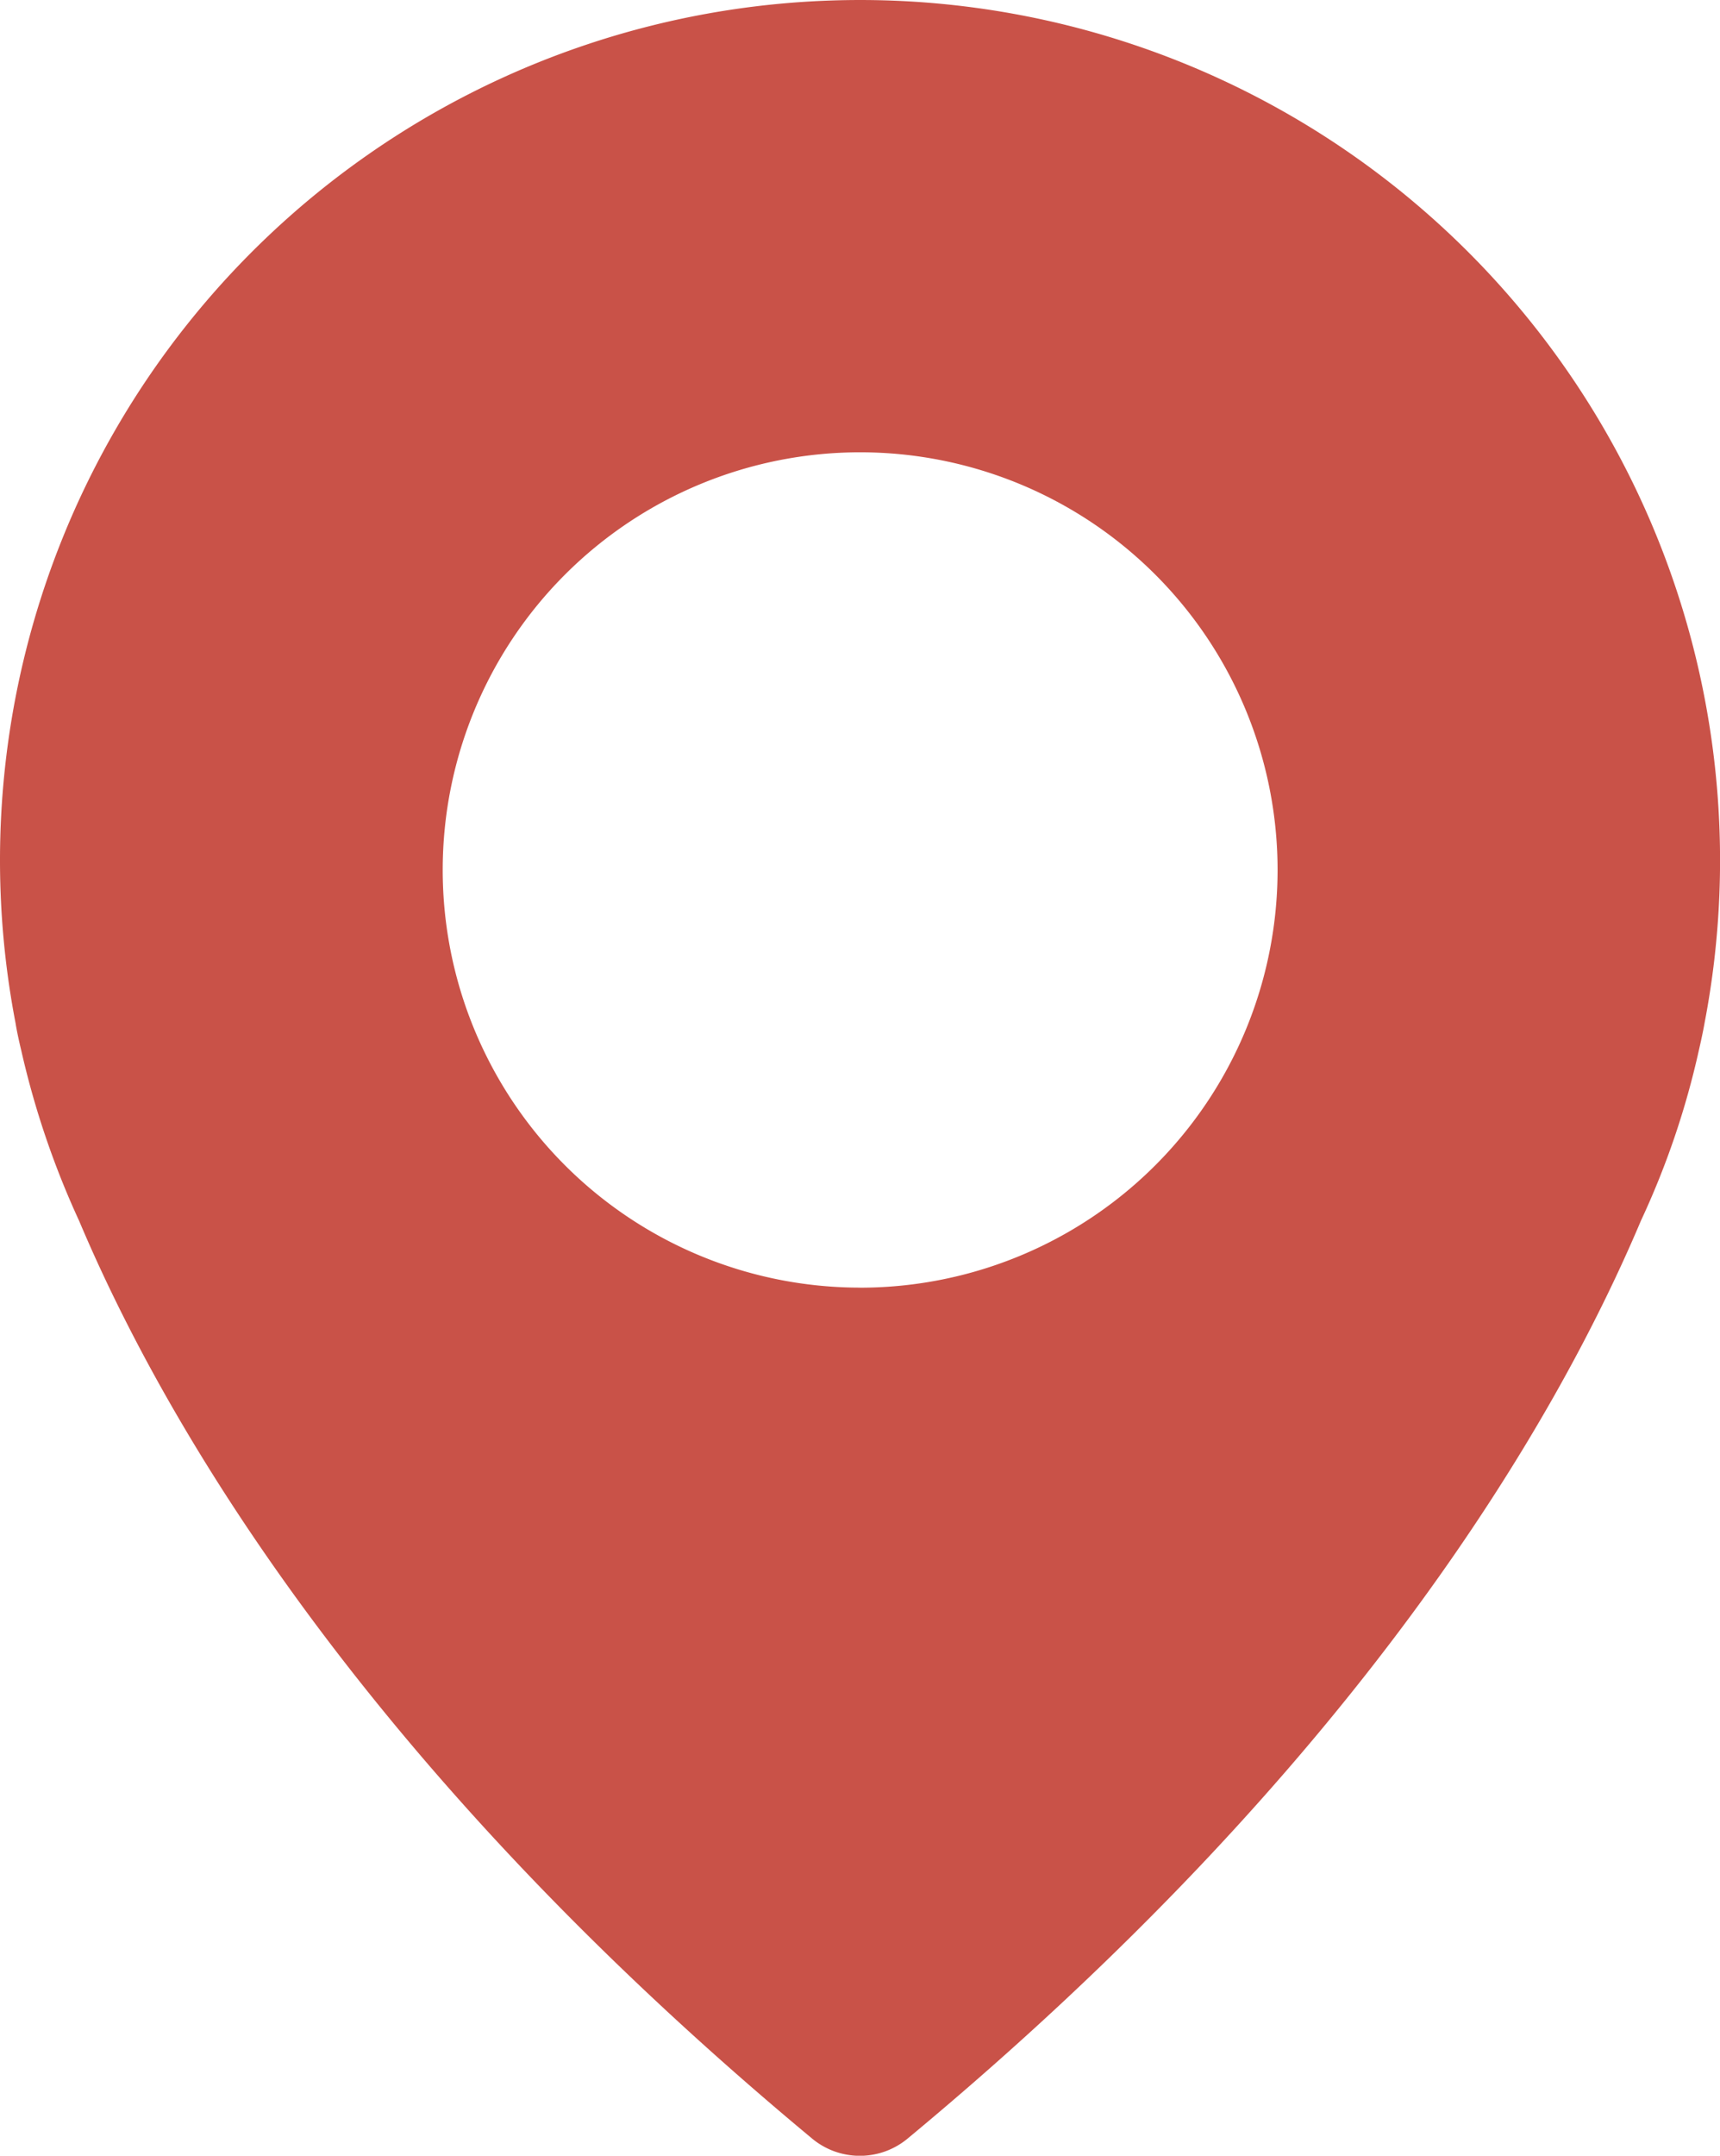
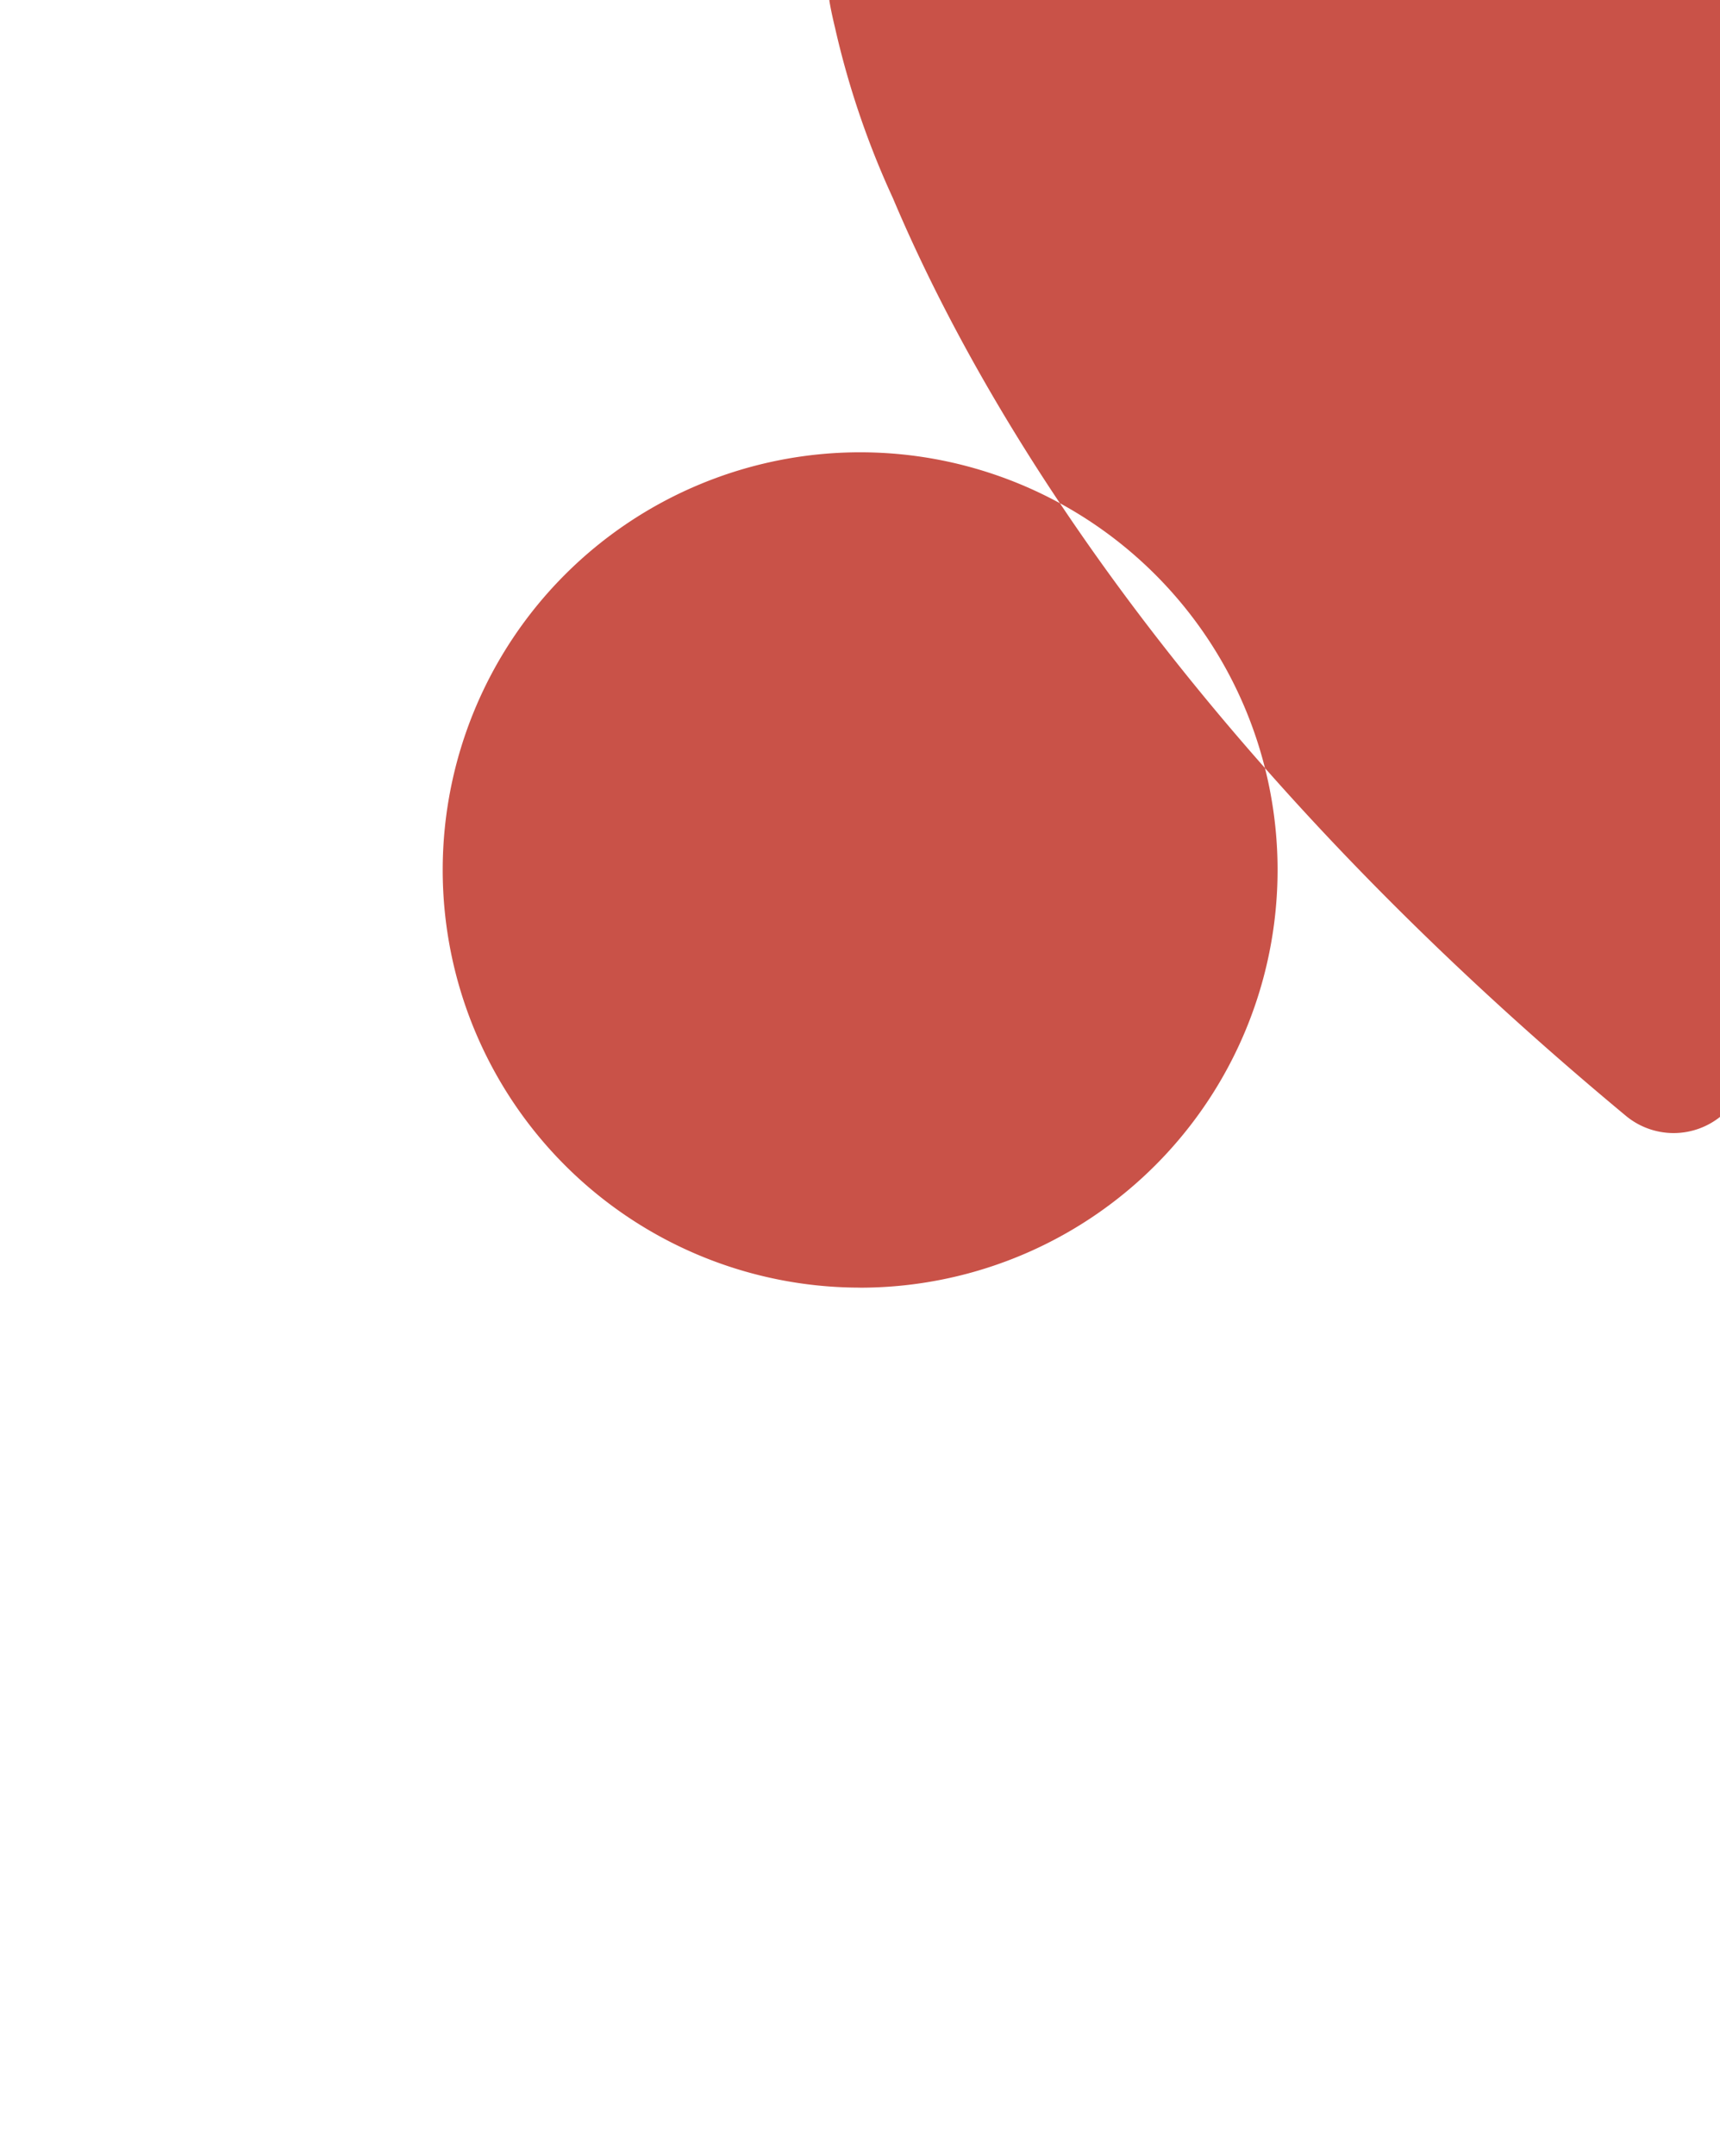
<svg xmlns="http://www.w3.org/2000/svg" width="30.557" height="38.277" viewBox="0 0 30.557 38.277">
-   <path id="Shape_1" data-name="Shape 1" d="M15.332.2A15.274,15.274,0,0,0,.875,18.36h0s.024.165.1.479a15.3,15.3,0,0,0,1.029,3.029c1.531,3.626,5.073,9.692,13.02,16.293a1.328,1.328,0,0,0,1.7,0c7.947-6.592,11.489-12.659,13.028-16.3a14.651,14.651,0,0,0,1.029-3.029c.071-.306.1-.479.1-.479h0A15.277,15.277,0,0,0,15.332.2Zm.542,22.853a7.416,7.416,0,1,1,7.421-7.416A7.418,7.418,0,0,1,15.874,23.054Z" transform="translate(-0.598 -0.19)" fill="#c95248" />
+   <path id="Shape_1" data-name="Shape 1" d="M15.332.2h0s.024.165.1.479a15.3,15.3,0,0,0,1.029,3.029c1.531,3.626,5.073,9.692,13.02,16.293a1.328,1.328,0,0,0,1.7,0c7.947-6.592,11.489-12.659,13.028-16.3a14.651,14.651,0,0,0,1.029-3.029c.071-.306.1-.479.1-.479h0A15.277,15.277,0,0,0,15.332.2Zm.542,22.853a7.416,7.416,0,1,1,7.421-7.416A7.418,7.418,0,0,1,15.874,23.054Z" transform="translate(-0.598 -0.19)" fill="#c95248" />
</svg>